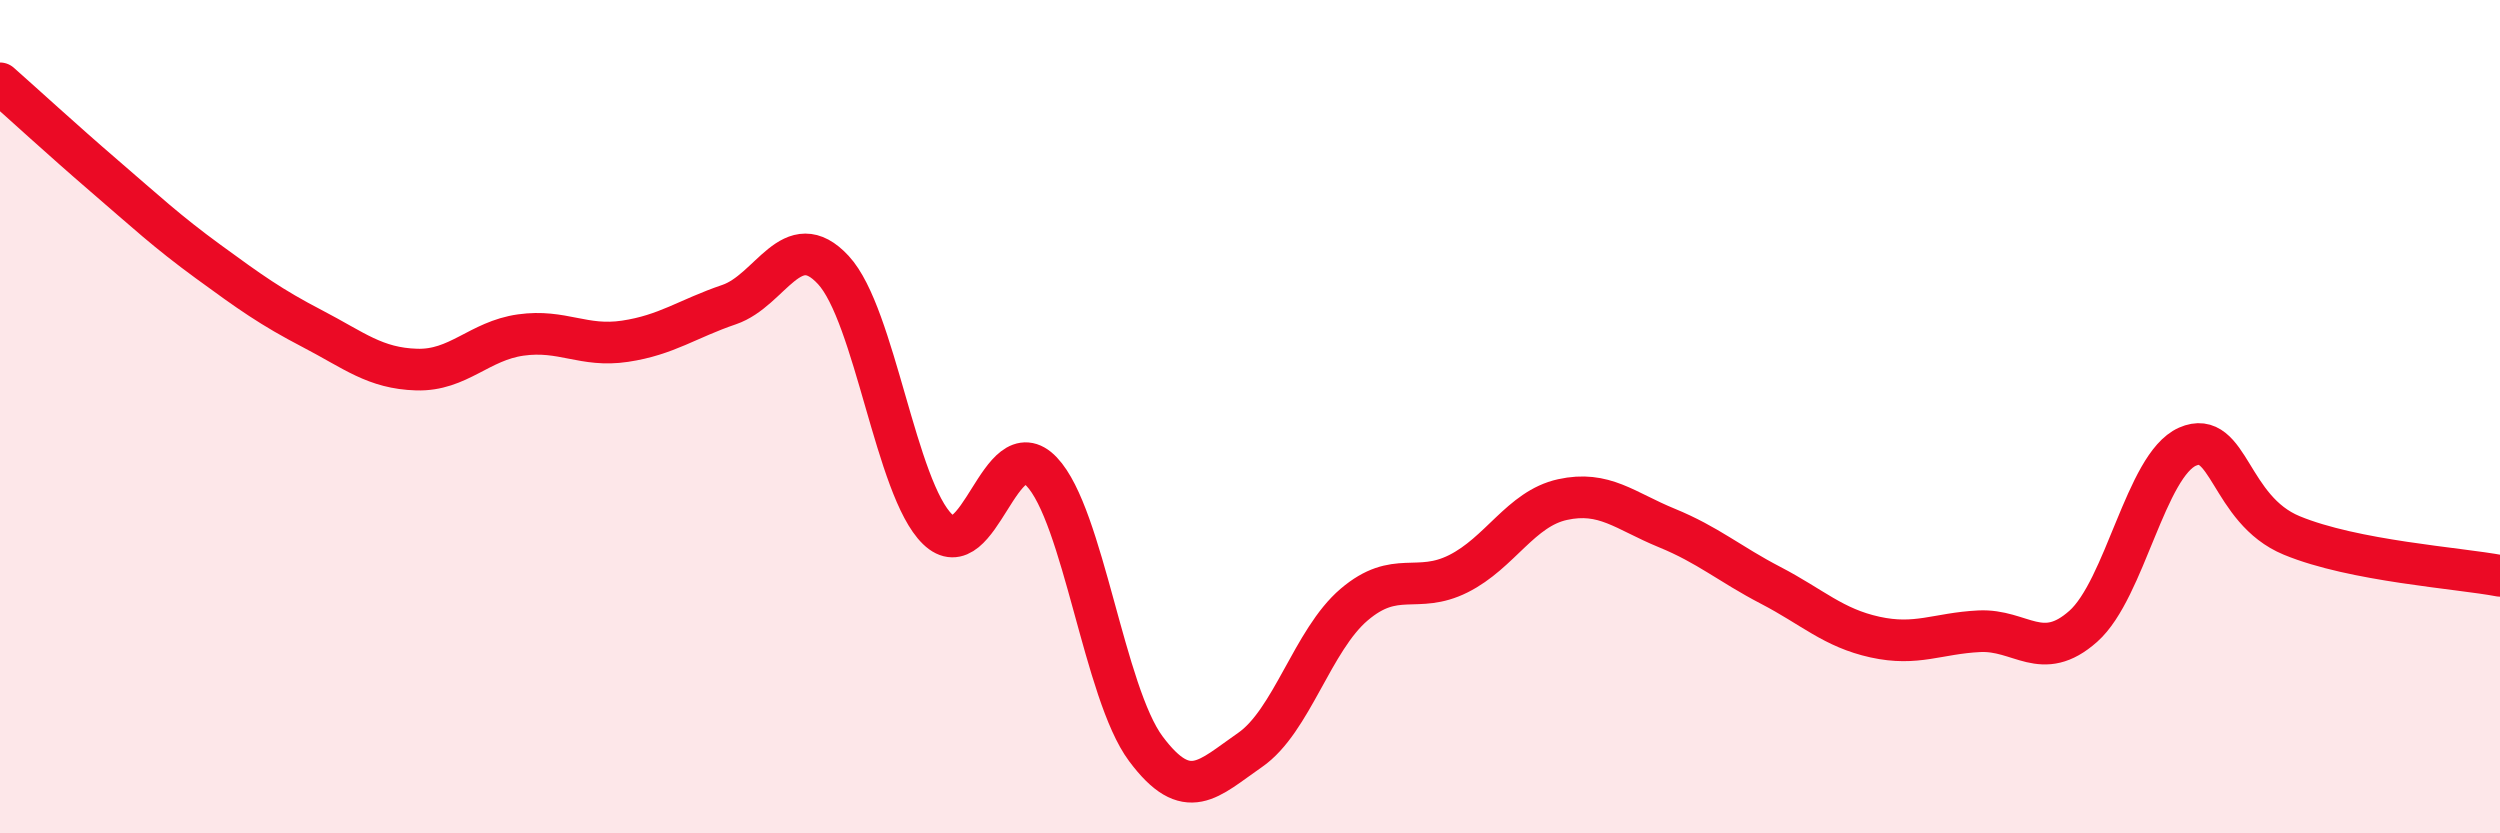
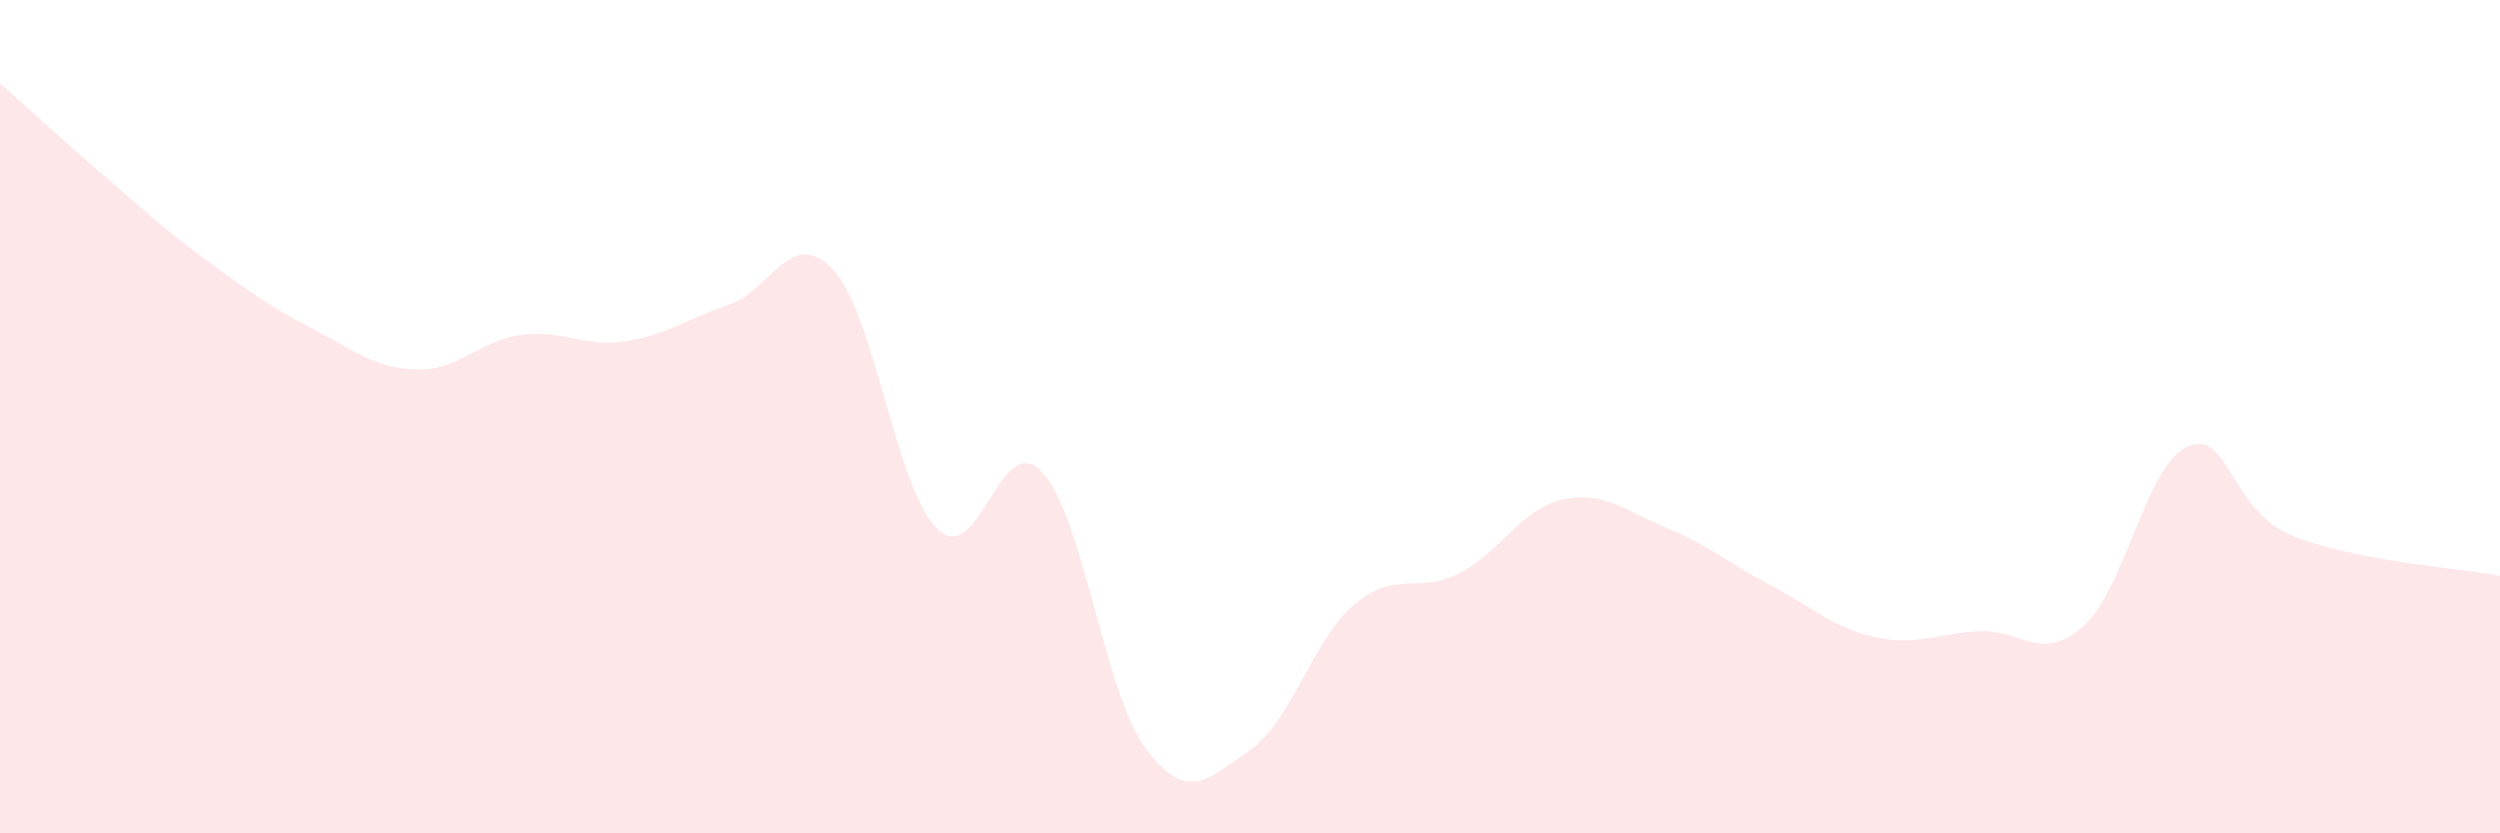
<svg xmlns="http://www.w3.org/2000/svg" width="60" height="20" viewBox="0 0 60 20">
  <path d="M 0,2 C 0.5,2.44 1.5,3.36 2.5,4.22 C 3.5,5.08 4,5.55 5,6.28 C 6,7.01 6.5,7.37 7.5,7.89 C 8.5,8.41 9,8.84 10,8.87 C 11,8.9 11.5,8.18 12.5,8.04 C 13.5,7.9 14,8.34 15,8.19 C 16,8.04 16.5,7.65 17.5,7.31 C 18.5,6.97 19,5.4 20,6.48 C 21,7.56 21.5,11.73 22.5,12.7 C 23.5,13.67 24,10.27 25,11.32 C 26,12.37 26.5,16.63 27.5,17.97 C 28.5,19.31 29,18.69 30,18 C 31,17.31 31.5,15.36 32.5,14.51 C 33.5,13.66 34,14.27 35,13.77 C 36,13.27 36.5,12.21 37.5,11.99 C 38.5,11.77 39,12.26 40,12.67 C 41,13.08 41.5,13.53 42.5,14.05 C 43.5,14.57 44,15.07 45,15.29 C 46,15.51 46.5,15.2 47.5,15.15 C 48.5,15.1 49,15.92 50,15.03 C 51,14.14 51.5,11.16 52.5,10.72 C 53.5,10.28 53.5,12.23 55,12.85 C 56.5,13.47 59,13.63 60,13.82L60 20L0 20Z" fill="#EB0A25" opacity="0.1" stroke-linecap="round" stroke-linejoin="round" />
-   <path d="M 0,2 C 0.5,2.44 1.5,3.36 2.5,4.22 C 3.5,5.08 4,5.55 5,6.28 C 6,7.01 6.5,7.37 7.5,7.89 C 8.5,8.41 9,8.84 10,8.87 C 11,8.9 11.5,8.18 12.5,8.04 C 13.5,7.9 14,8.34 15,8.19 C 16,8.04 16.5,7.65 17.5,7.31 C 18.5,6.97 19,5.4 20,6.48 C 21,7.56 21.5,11.73 22.5,12.7 C 23.5,13.67 24,10.27 25,11.32 C 26,12.37 26.5,16.63 27.5,17.97 C 28.5,19.31 29,18.69 30,18 C 31,17.31 31.5,15.36 32.5,14.51 C 33.5,13.66 34,14.27 35,13.77 C 36,13.27 36.5,12.21 37.5,11.99 C 38.5,11.77 39,12.26 40,12.67 C 41,13.08 41.5,13.53 42.5,14.05 C 43.5,14.57 44,15.07 45,15.29 C 46,15.51 46.5,15.2 47.5,15.15 C 48.5,15.1 49,15.92 50,15.03 C 51,14.14 51.5,11.16 52.5,10.72 C 53.5,10.28 53.5,12.23 55,12.85 C 56.5,13.47 59,13.63 60,13.82" stroke="#EB0A25" stroke-width="1" fill="none" stroke-linecap="round" stroke-linejoin="round" />
</svg>